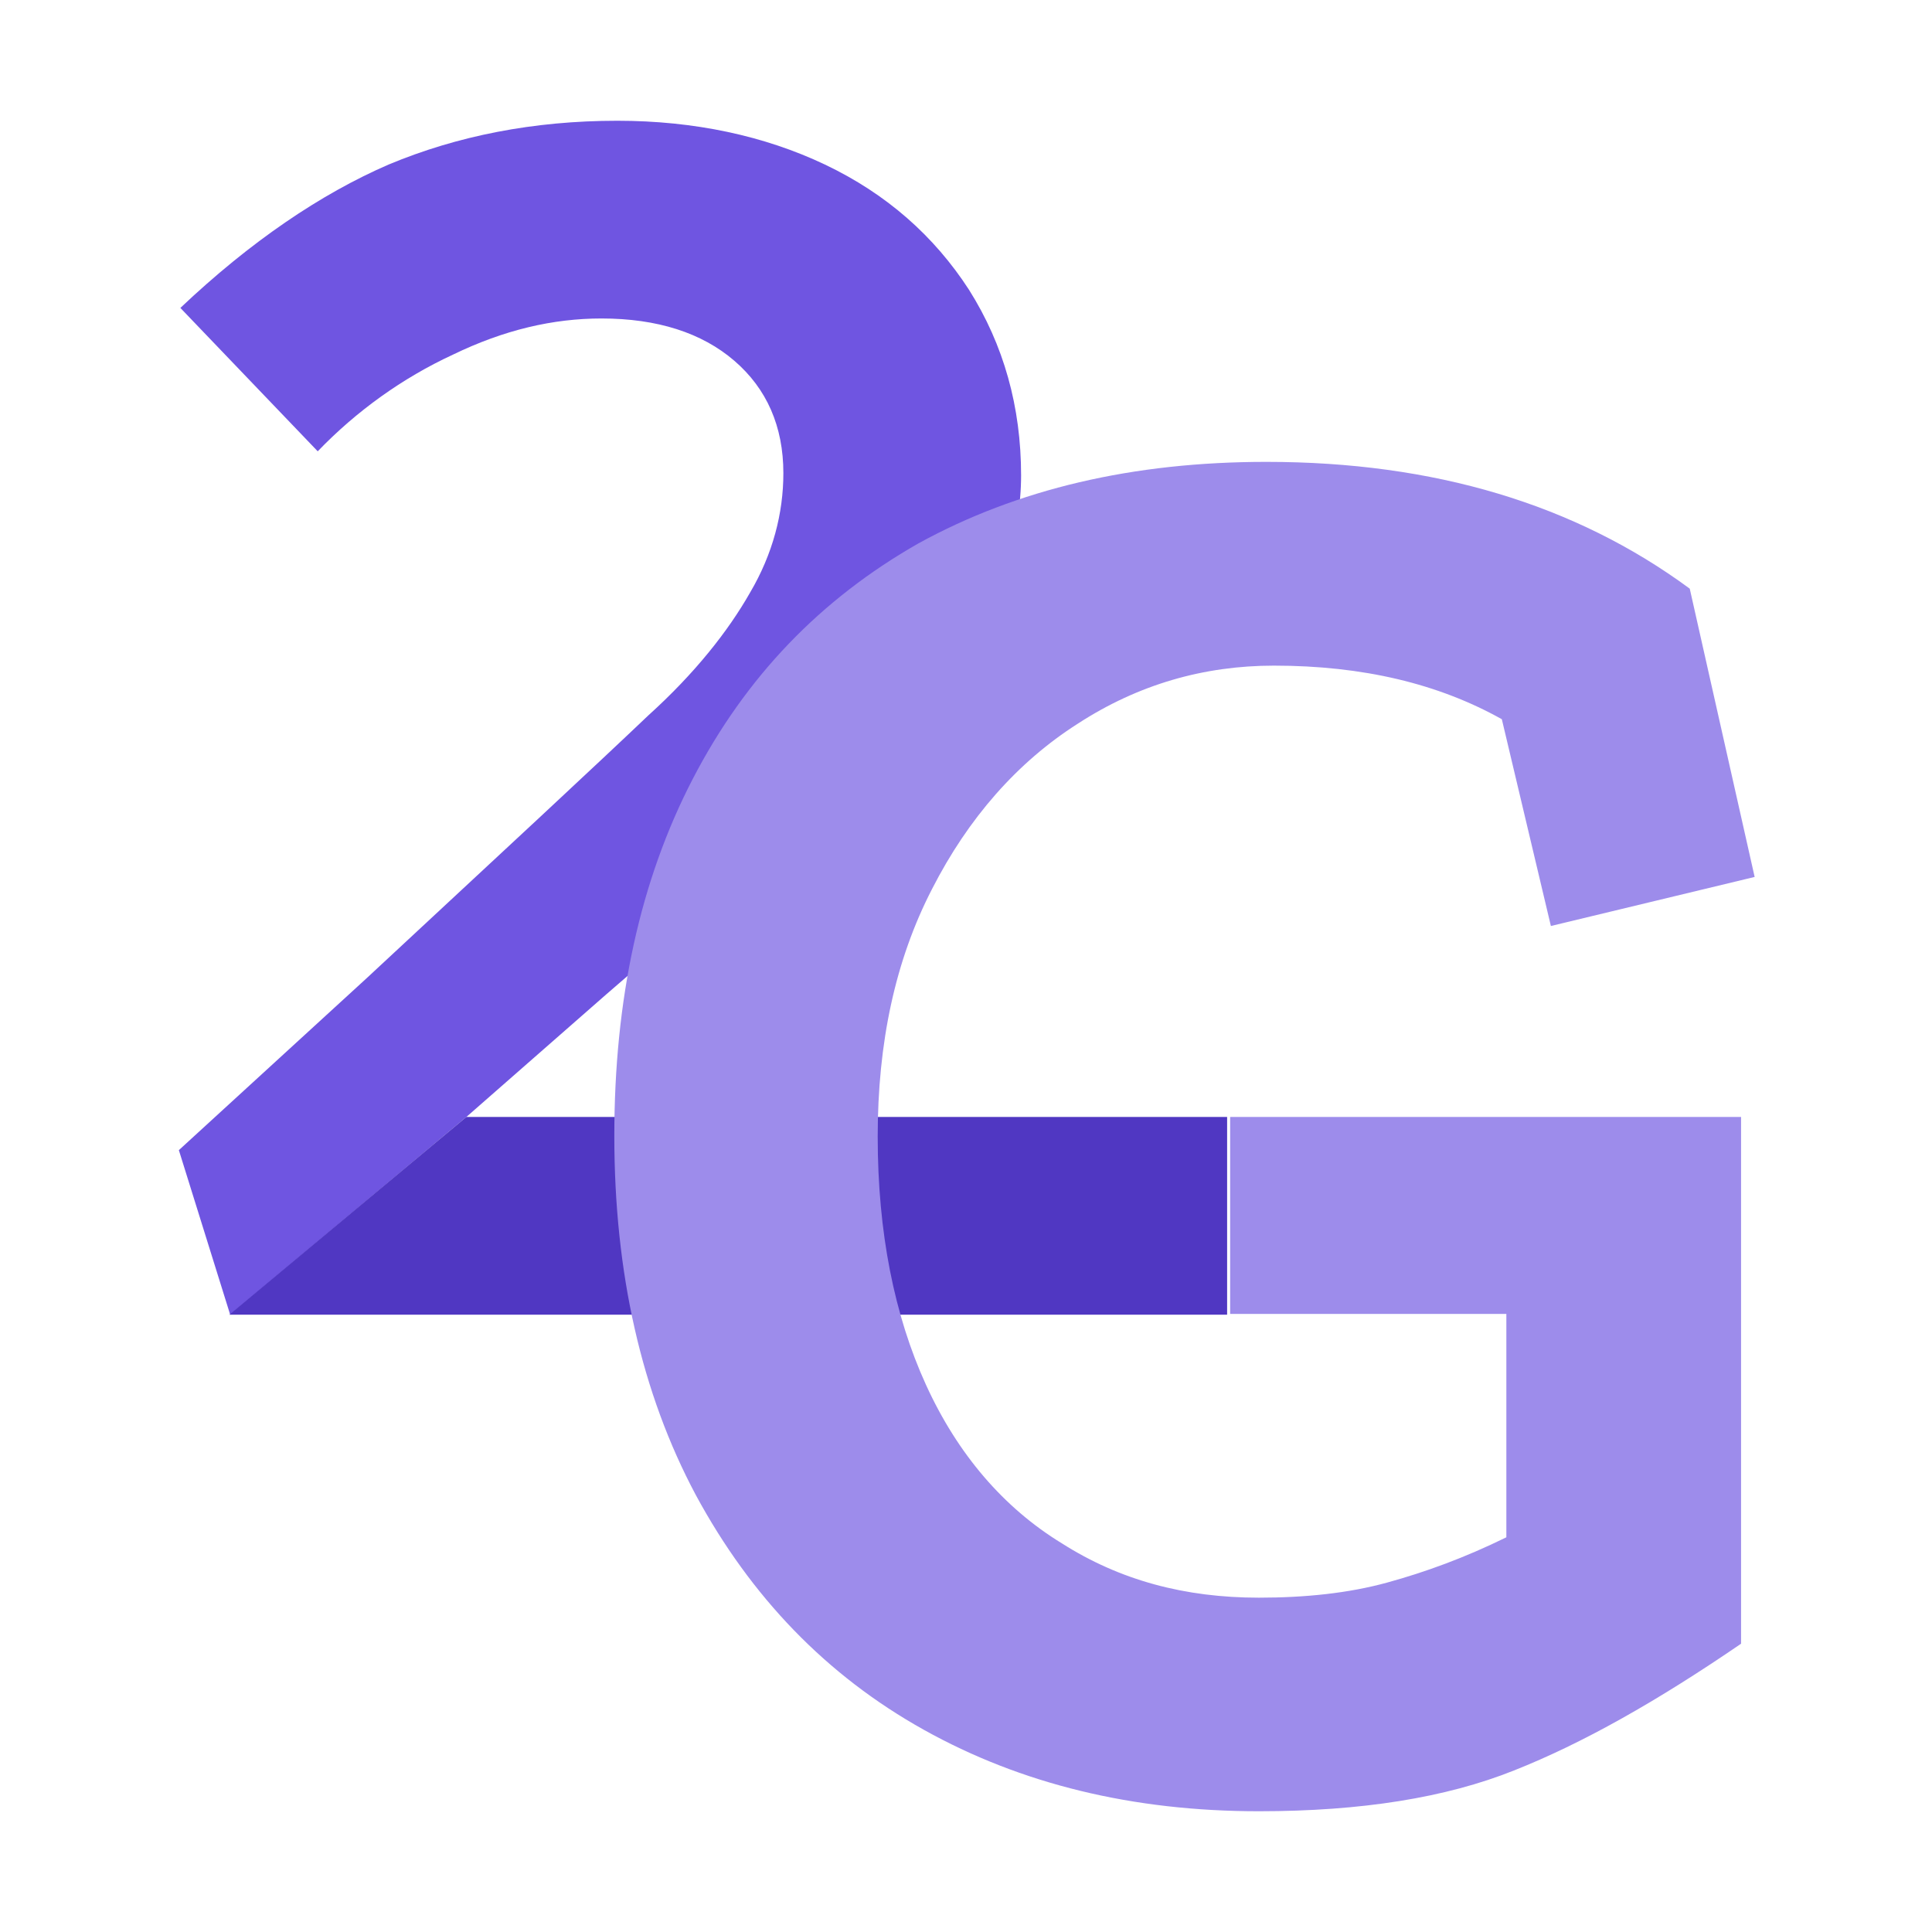
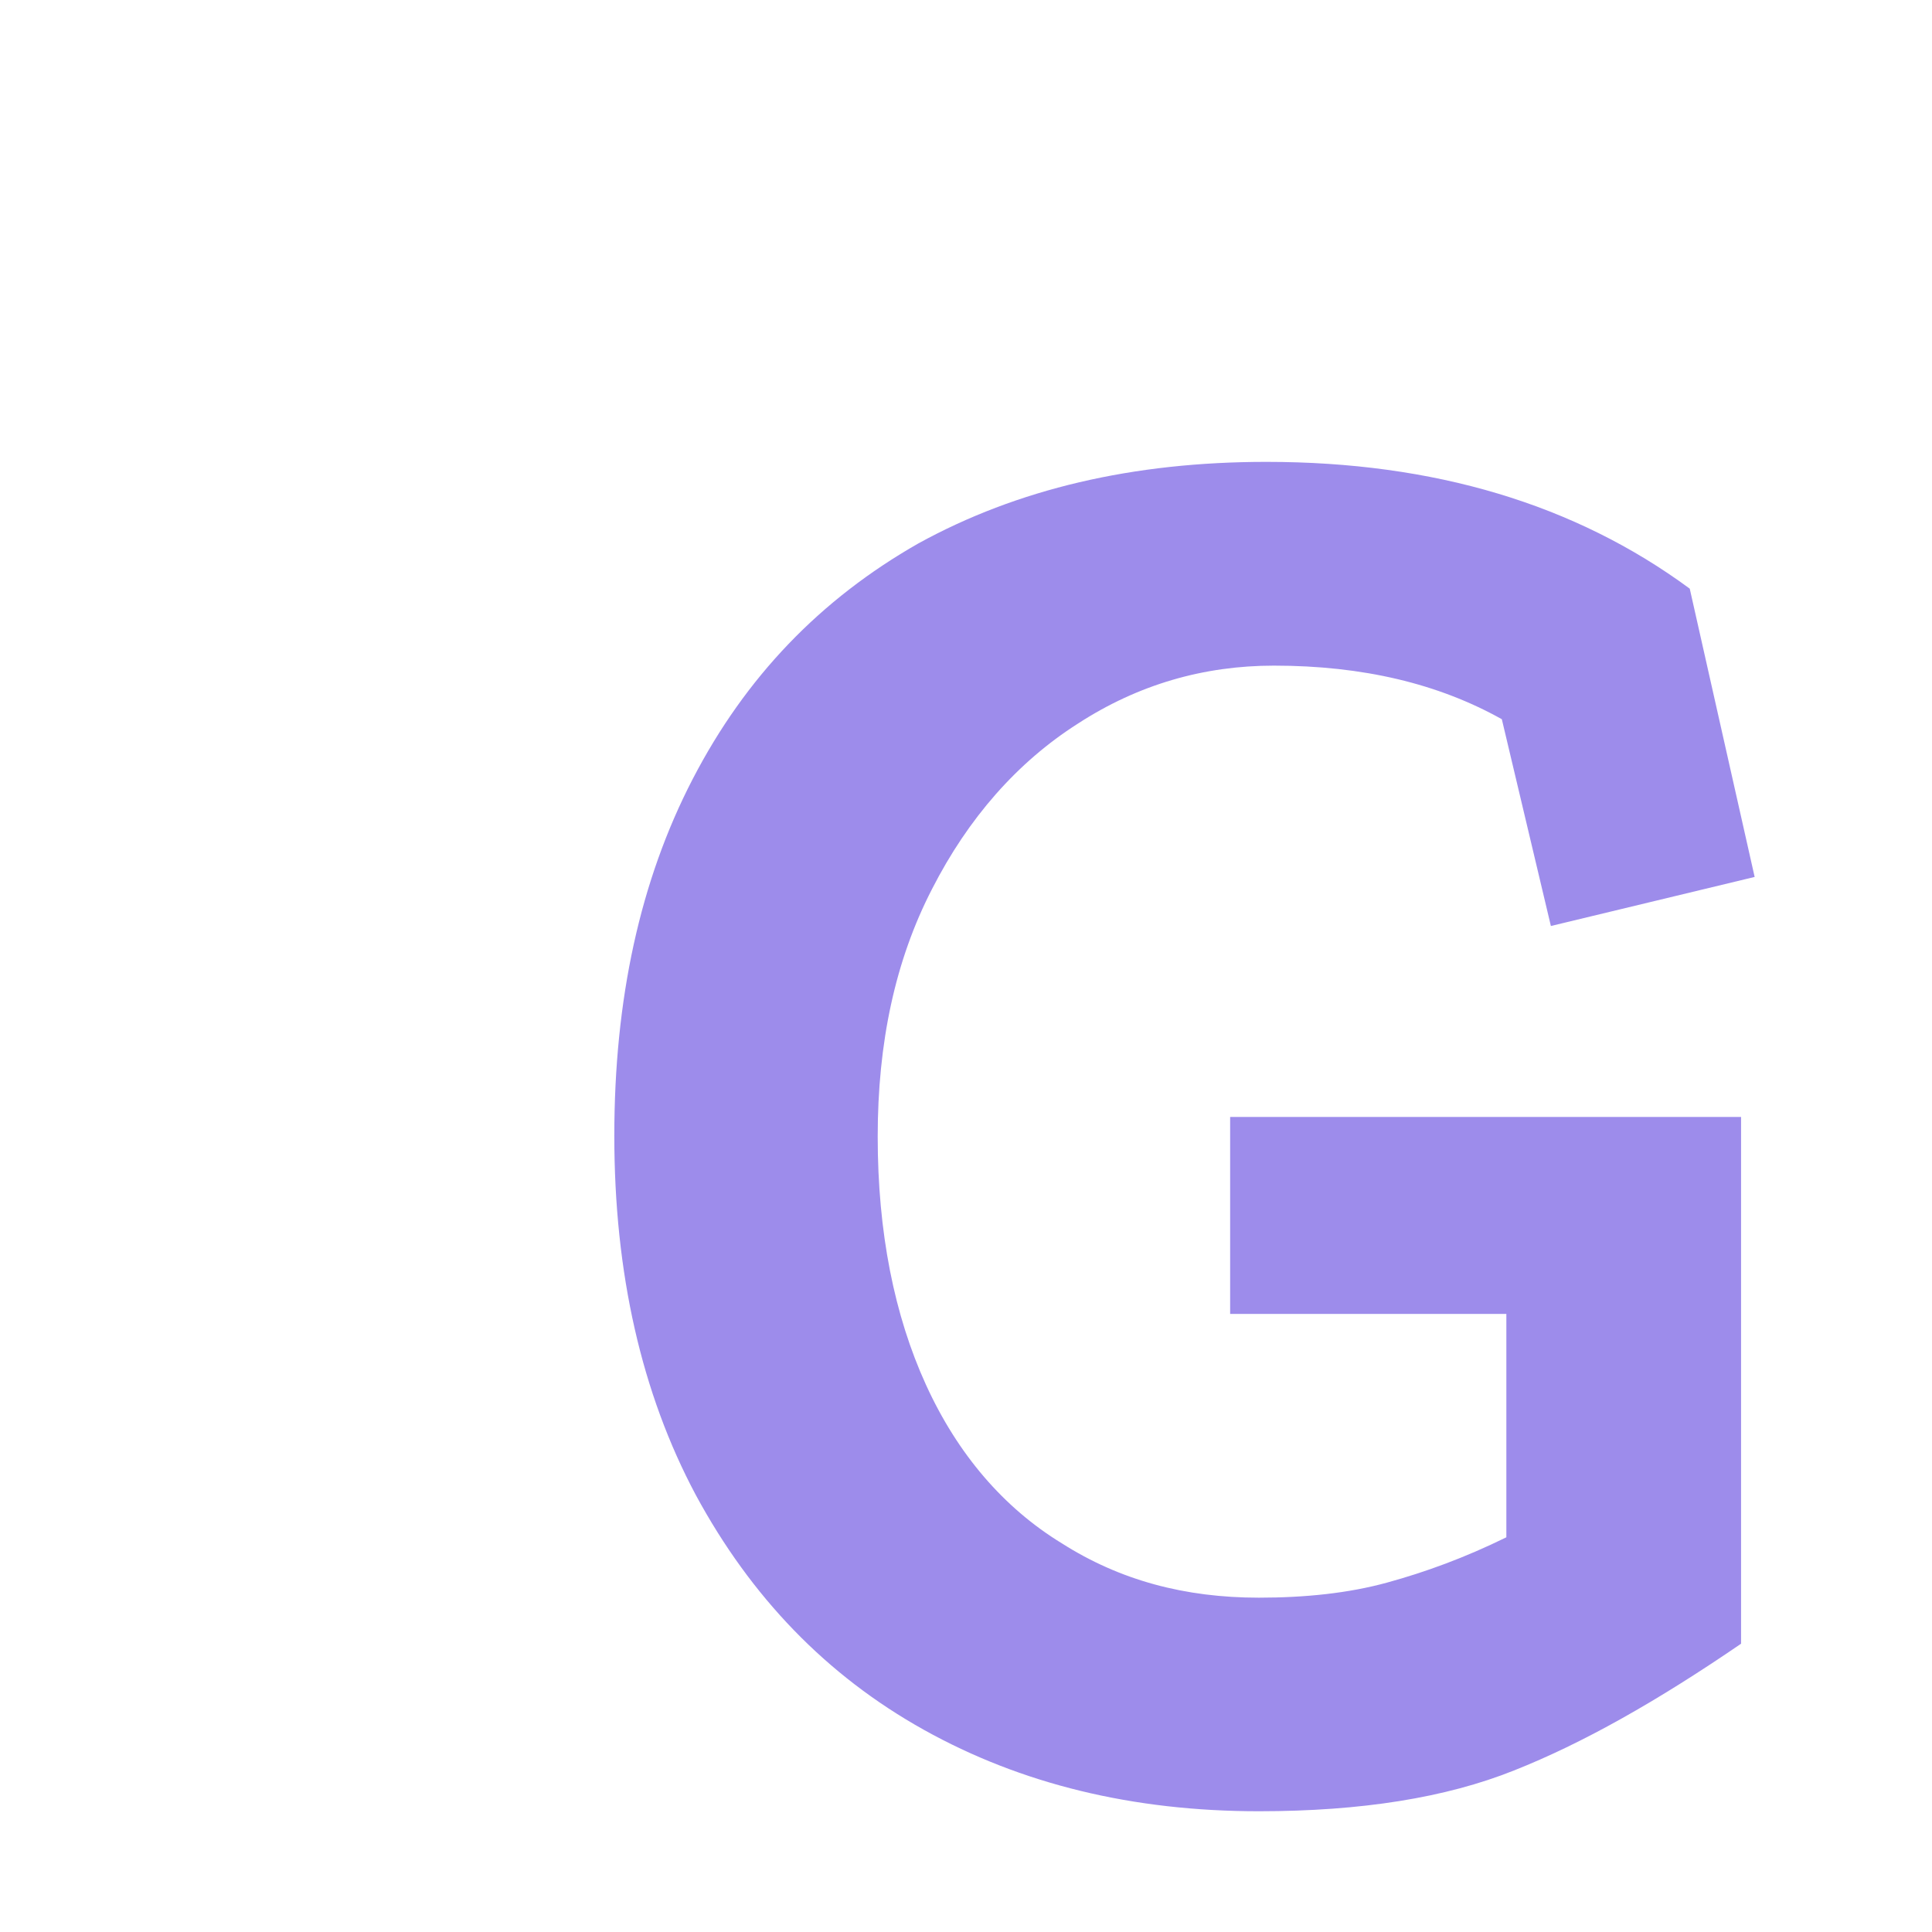
<svg xmlns="http://www.w3.org/2000/svg" version="1.1" id="Layer_1" x="0px" y="0px" viewBox="0 0 256 256" xml:space="preserve">
  <g>
-     <path style="fill:#6f55e1;" d="M80.4,131.7c5-4.3,12.8-11.1,23.3-20.5c10.2-8.9,18.1-17.2,23.5-24.9s8.1-15.5,8.1-23.3   c0-9.1-2.3-17.3-6.9-24.6c-4.6-7.1-10.9-12.7-19.1-16.6c-8-3.8-17.3-5.8-27.5-5.8c-11.1,0-21.2,2-30.3,5.8   C42.5,25.7,33.2,32,23.9,40.8l18.2,19c5.1-5.3,11.2-9.7,17.9-12.8c6.8-3.3,13.3-4.8,19.7-4.8c7.4,0,13.3,1.9,17.6,5.6   c4.3,3.7,6.5,8.7,6.5,14.9c0,5.3-1.4,10.7-4.4,15.8c-2.9,5.1-7.3,10.7-13.5,16.3c-6.5,6.2-19,17.8-37.3,34.8l-24.9,22.8l6.8,21.8   L61.8,148L80.4,131.7z" />
-     <polygon style="fill:#5037c2;" points="61.7,148 61.8,148 30.4,174.2 30.4,174.2 162.6,174.2 162.6,148  " />
    <path style="fill:#9d8ceb;" d="M200.6,234.6c-9,3.6-20.2,5.4-33.8,5.4c-16.7,0-31.5-3.6-44.4-10.8c-12.9-7.2-22.9-17.6-30.2-31.1   c-7.2-13.5-10.8-29.4-10.8-47.6c0-18.1,3.4-33.8,10.4-47.3c7-13.5,16.9-23.8,29.9-31.2c13.1-7.2,28.4-10.8,46.1-10.8   c22.2,0,40.9,5.6,56.1,16.8l8.6,38.2l-27,6.5l-6.5-27.4c-8.4-4.7-18.4-7.1-30.2-7.1c-9.3,0-18,2.5-26,7.7   c-8,5.1-14.5,12.5-19.3,21.9c-4.9,9.5-7.2,20.4-7.2,32.8c0,12.7,2.2,23.7,6.4,32.9s10.3,16.3,18,21c7.7,4.9,16.3,7.2,26.1,7.2   c6.2,0,11.9-0.6,17-2c5.1-1.4,10.3-3.3,15.8-6v-29.6H163V148h67.7v69.8C219.6,225.4,209.7,231,200.6,234.6z" />
  </g>
</svg>